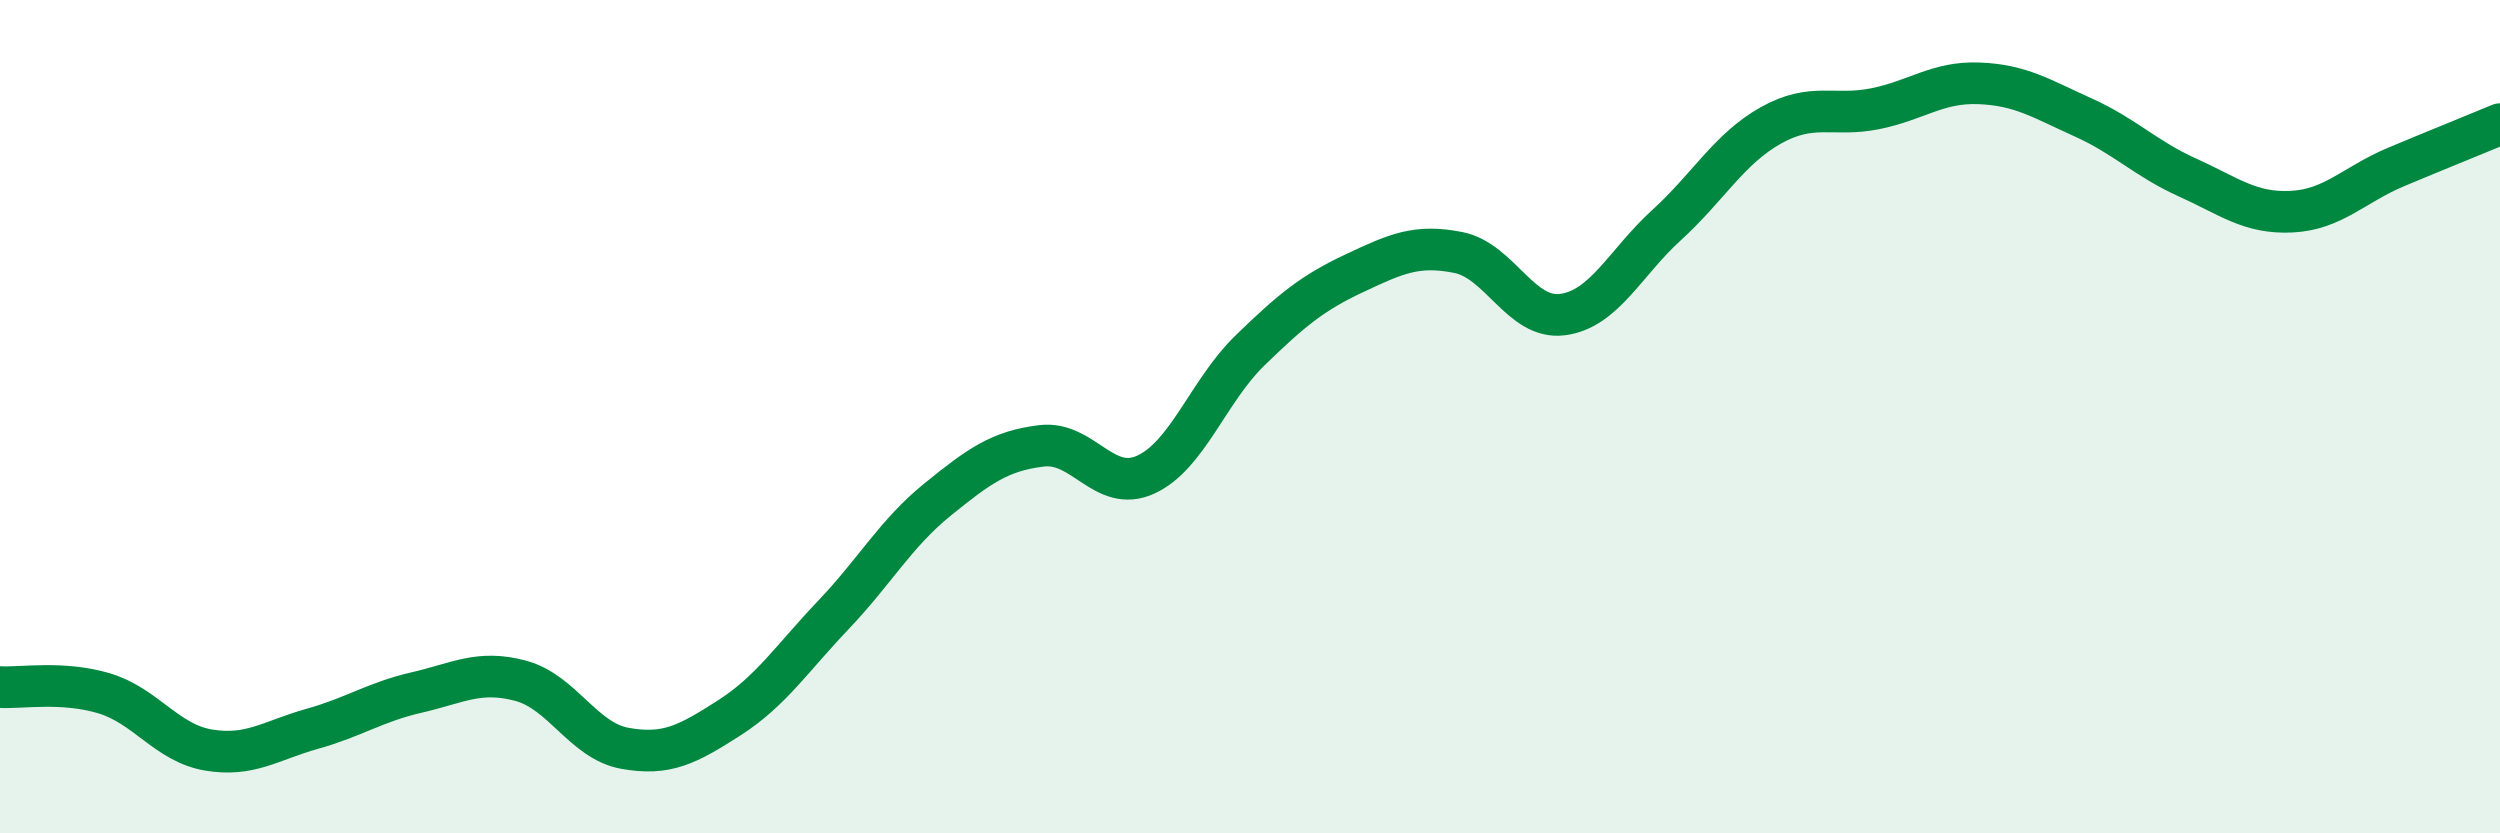
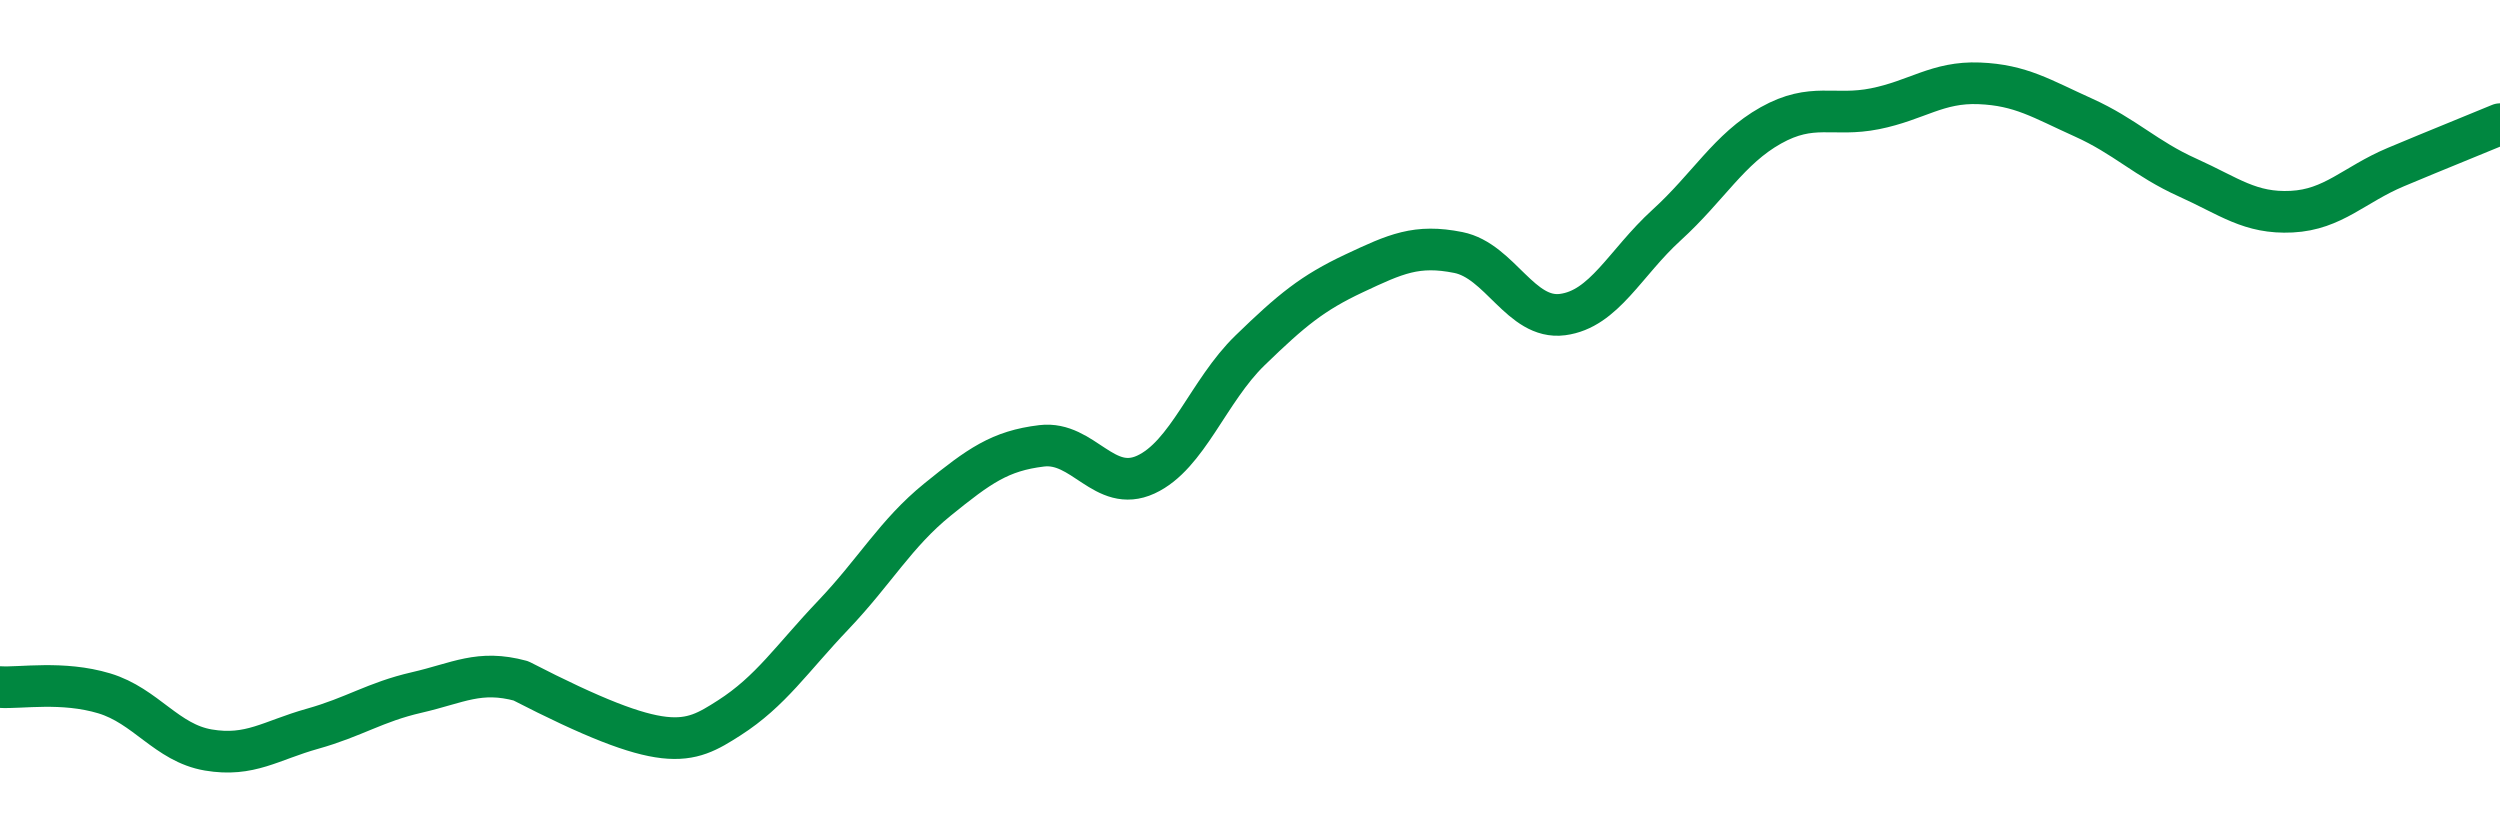
<svg xmlns="http://www.w3.org/2000/svg" width="60" height="20" viewBox="0 0 60 20">
-   <path d="M 0,16.49 C 0.5,16.52 1.5,16.34 2.5,16.64 C 3.5,16.94 4,17.83 5,18 C 6,18.17 6.5,17.77 7.5,17.49 C 8.5,17.21 9,16.85 10,16.62 C 11,16.39 11.5,16.07 12.5,16.34 C 13.5,16.61 14,17.78 15,17.96 C 16,18.14 16.5,17.87 17.5,17.23 C 18.5,16.59 19,15.81 20,14.76 C 21,13.71 21.5,12.8 22.5,11.99 C 23.5,11.18 24,10.82 25,10.7 C 26,10.58 26.5,11.85 27.5,11.39 C 28.5,10.93 29,9.38 30,8.41 C 31,7.44 31.5,7.03 32.5,6.56 C 33.5,6.09 34,5.86 35,6.06 C 36,6.26 36.5,7.68 37.5,7.55 C 38.5,7.42 39,6.31 40,5.4 C 41,4.49 41.5,3.57 42.5,3.01 C 43.5,2.45 44,2.81 45,2.61 C 46,2.41 46.5,1.96 47.5,2 C 48.5,2.04 49,2.37 50,2.82 C 51,3.27 51.5,3.81 52.5,4.26 C 53.5,4.71 54,5.13 55,5.08 C 56,5.03 56.5,4.43 57.5,4.01 C 58.5,3.59 59.5,3.19 60,2.98L60 20L0 20Z" fill="#008740" opacity="0.1" stroke-linecap="round" stroke-linejoin="round" />
-   <path d="M 0,16.49 C 0.5,16.52 1.5,16.34 2.5,16.64 C 3.5,16.94 4,17.83 5,18 C 6,18.17 6.5,17.77 7.5,17.49 C 8.5,17.21 9,16.85 10,16.62 C 11,16.39 11.5,16.07 12.5,16.34 C 13.5,16.61 14,17.78 15,17.96 C 16,18.14 16.5,17.87 17.5,17.23 C 18.5,16.59 19,15.81 20,14.76 C 21,13.71 21.5,12.8 22.5,11.99 C 23.5,11.18 24,10.82 25,10.7 C 26,10.58 26.5,11.85 27.5,11.39 C 28.5,10.93 29,9.38 30,8.41 C 31,7.44 31.5,7.03 32.5,6.56 C 33.5,6.09 34,5.86 35,6.06 C 36,6.26 36.5,7.68 37.5,7.55 C 38.5,7.42 39,6.31 40,5.4 C 41,4.49 41.5,3.57 42.5,3.01 C 43.5,2.45 44,2.81 45,2.61 C 46,2.41 46.5,1.96 47.5,2 C 48.5,2.04 49,2.37 50,2.82 C 51,3.27 51.5,3.81 52.5,4.26 C 53.5,4.71 54,5.13 55,5.08 C 56,5.03 56.5,4.43 57.5,4.01 C 58.5,3.59 59.5,3.19 60,2.98" stroke="#008740" stroke-width="1" fill="none" stroke-linecap="round" stroke-linejoin="round" />
+   <path d="M 0,16.49 C 0.5,16.52 1.5,16.34 2.5,16.64 C 3.5,16.94 4,17.83 5,18 C 6,18.17 6.5,17.77 7.5,17.49 C 8.5,17.21 9,16.85 10,16.62 C 11,16.39 11.5,16.07 12.5,16.34 C 16,18.14 16.5,17.87 17.5,17.23 C 18.5,16.59 19,15.81 20,14.76 C 21,13.71 21.5,12.8 22.5,11.99 C 23.5,11.18 24,10.82 25,10.7 C 26,10.58 26.5,11.85 27.5,11.39 C 28.5,10.93 29,9.38 30,8.41 C 31,7.44 31.5,7.03 32.5,6.56 C 33.5,6.09 34,5.86 35,6.06 C 36,6.26 36.5,7.68 37.5,7.55 C 38.5,7.42 39,6.31 40,5.4 C 41,4.49 41.5,3.57 42.5,3.01 C 43.5,2.45 44,2.81 45,2.61 C 46,2.41 46.5,1.96 47.5,2 C 48.5,2.04 49,2.37 50,2.82 C 51,3.27 51.5,3.81 52.5,4.26 C 53.5,4.71 54,5.13 55,5.08 C 56,5.03 56.5,4.43 57.5,4.01 C 58.5,3.59 59.5,3.19 60,2.98" stroke="#008740" stroke-width="1" fill="none" stroke-linecap="round" stroke-linejoin="round" />
</svg>